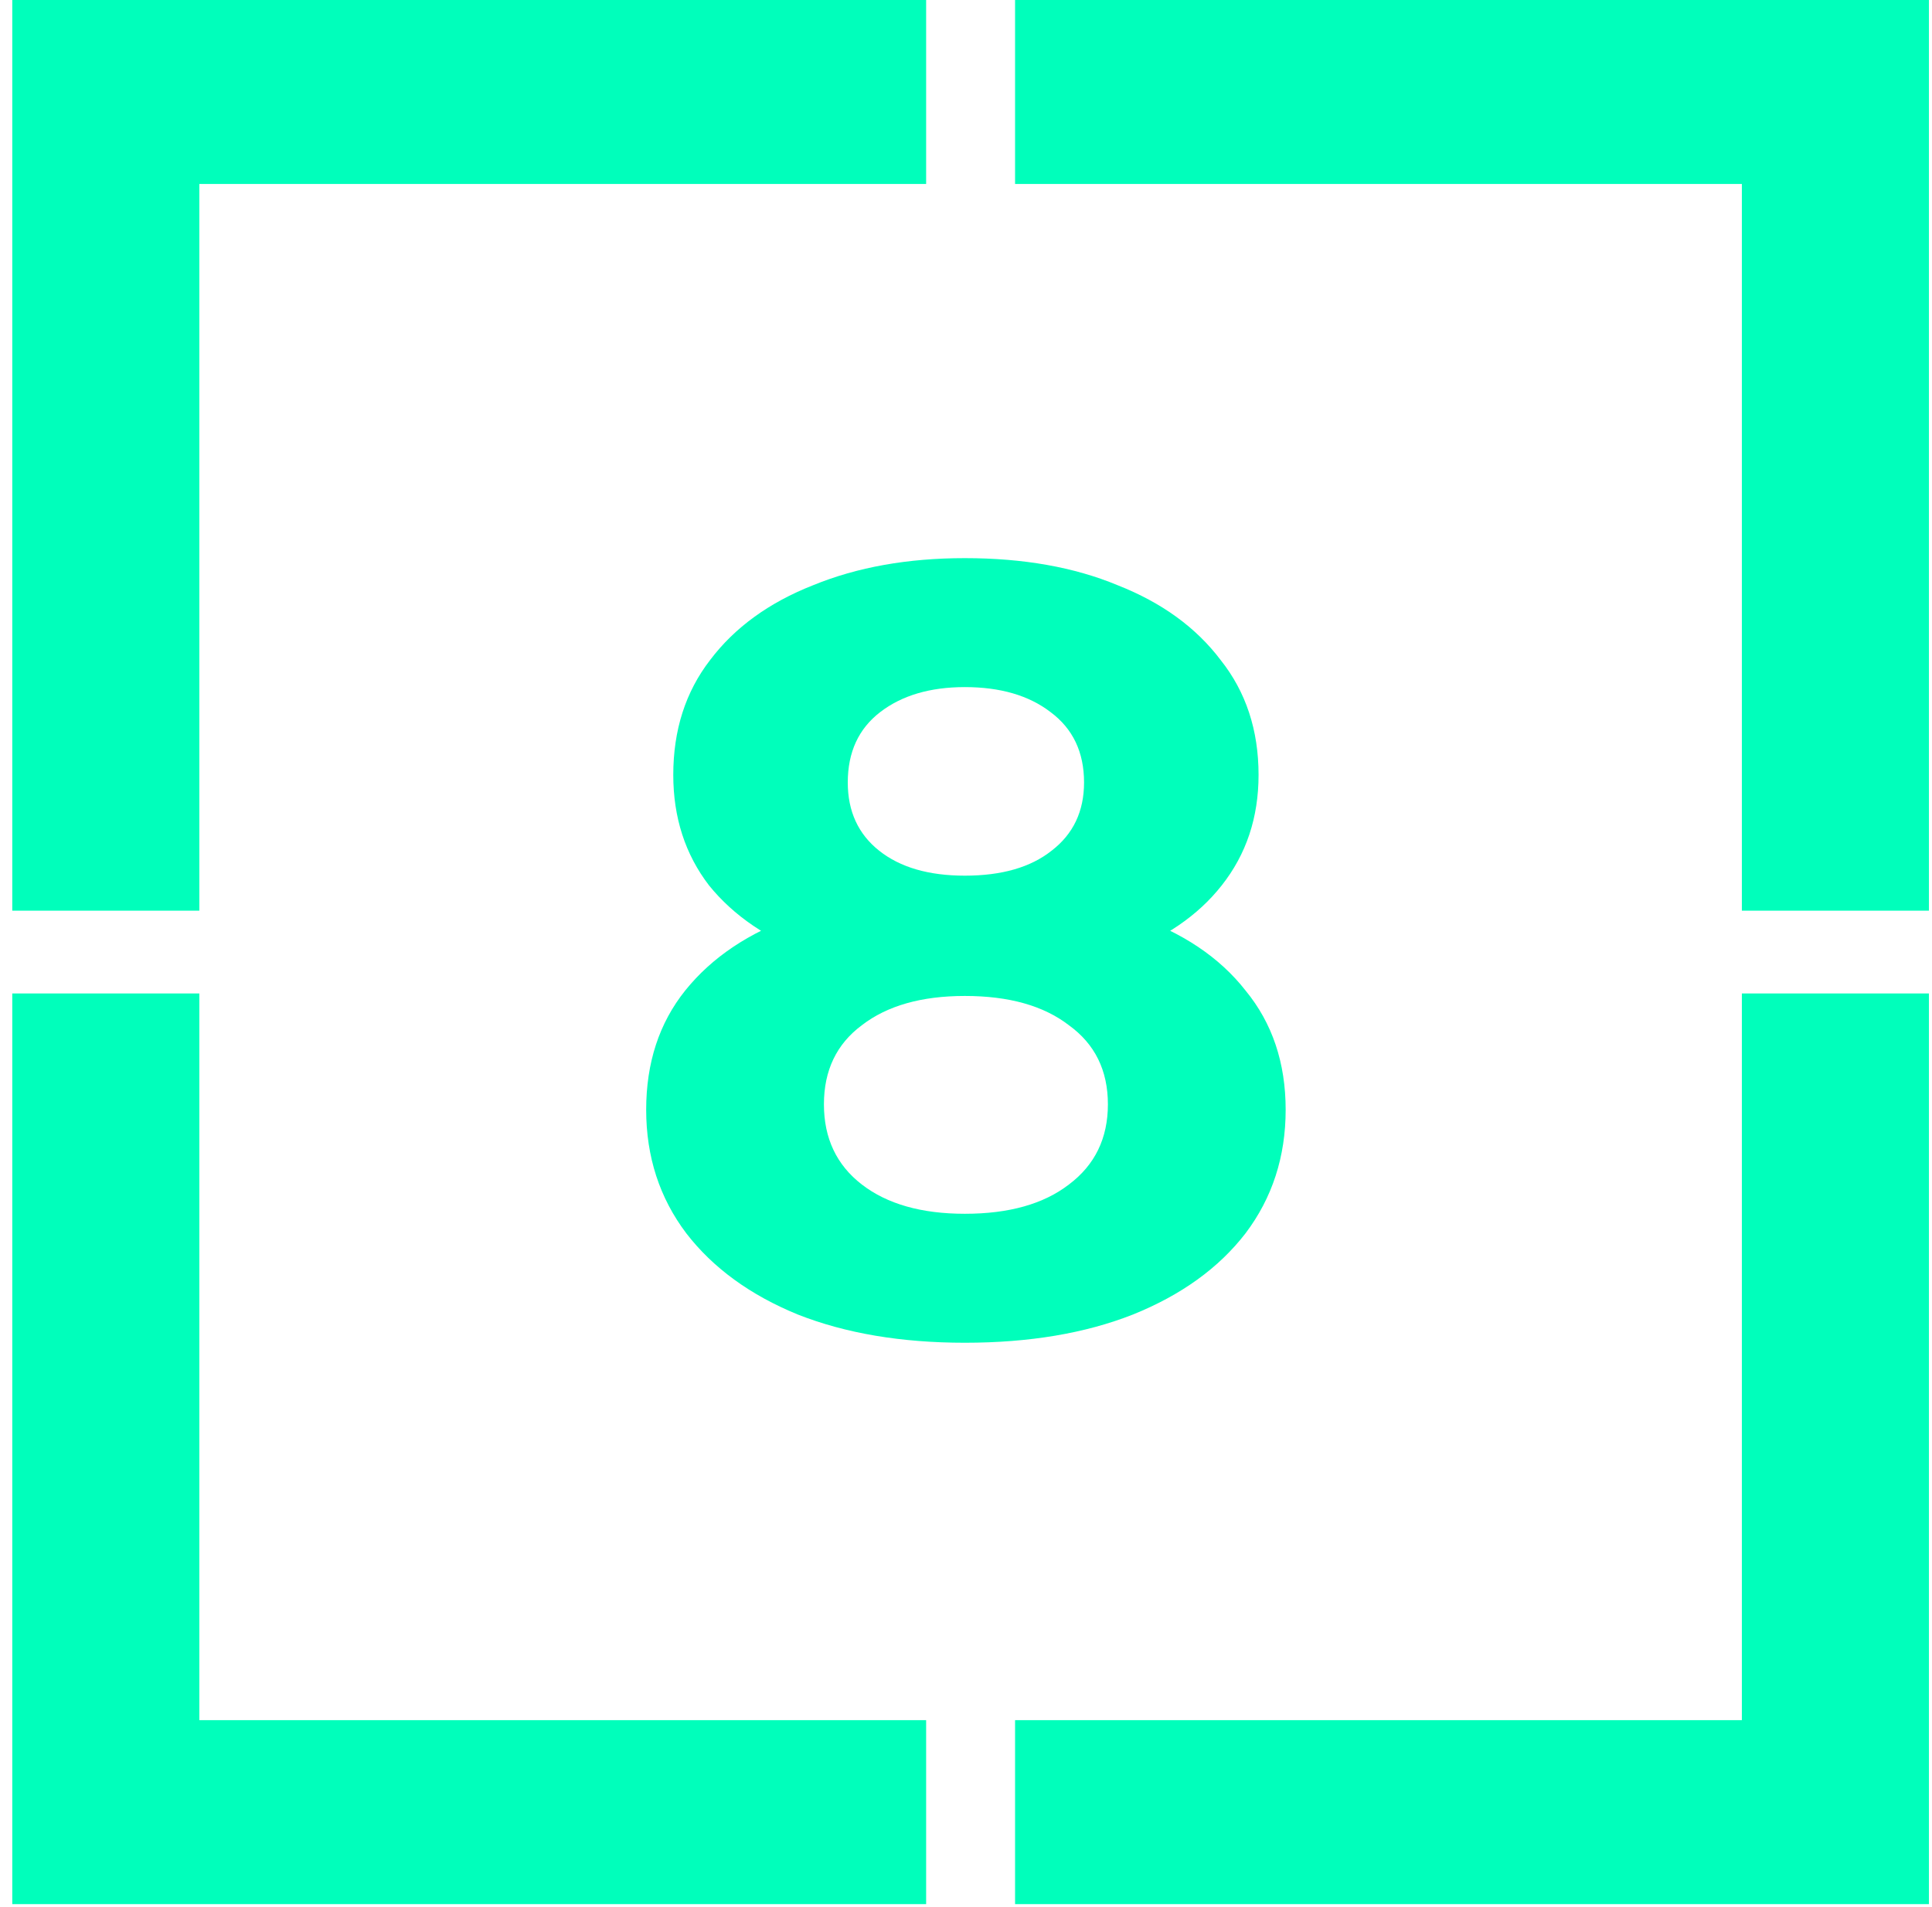
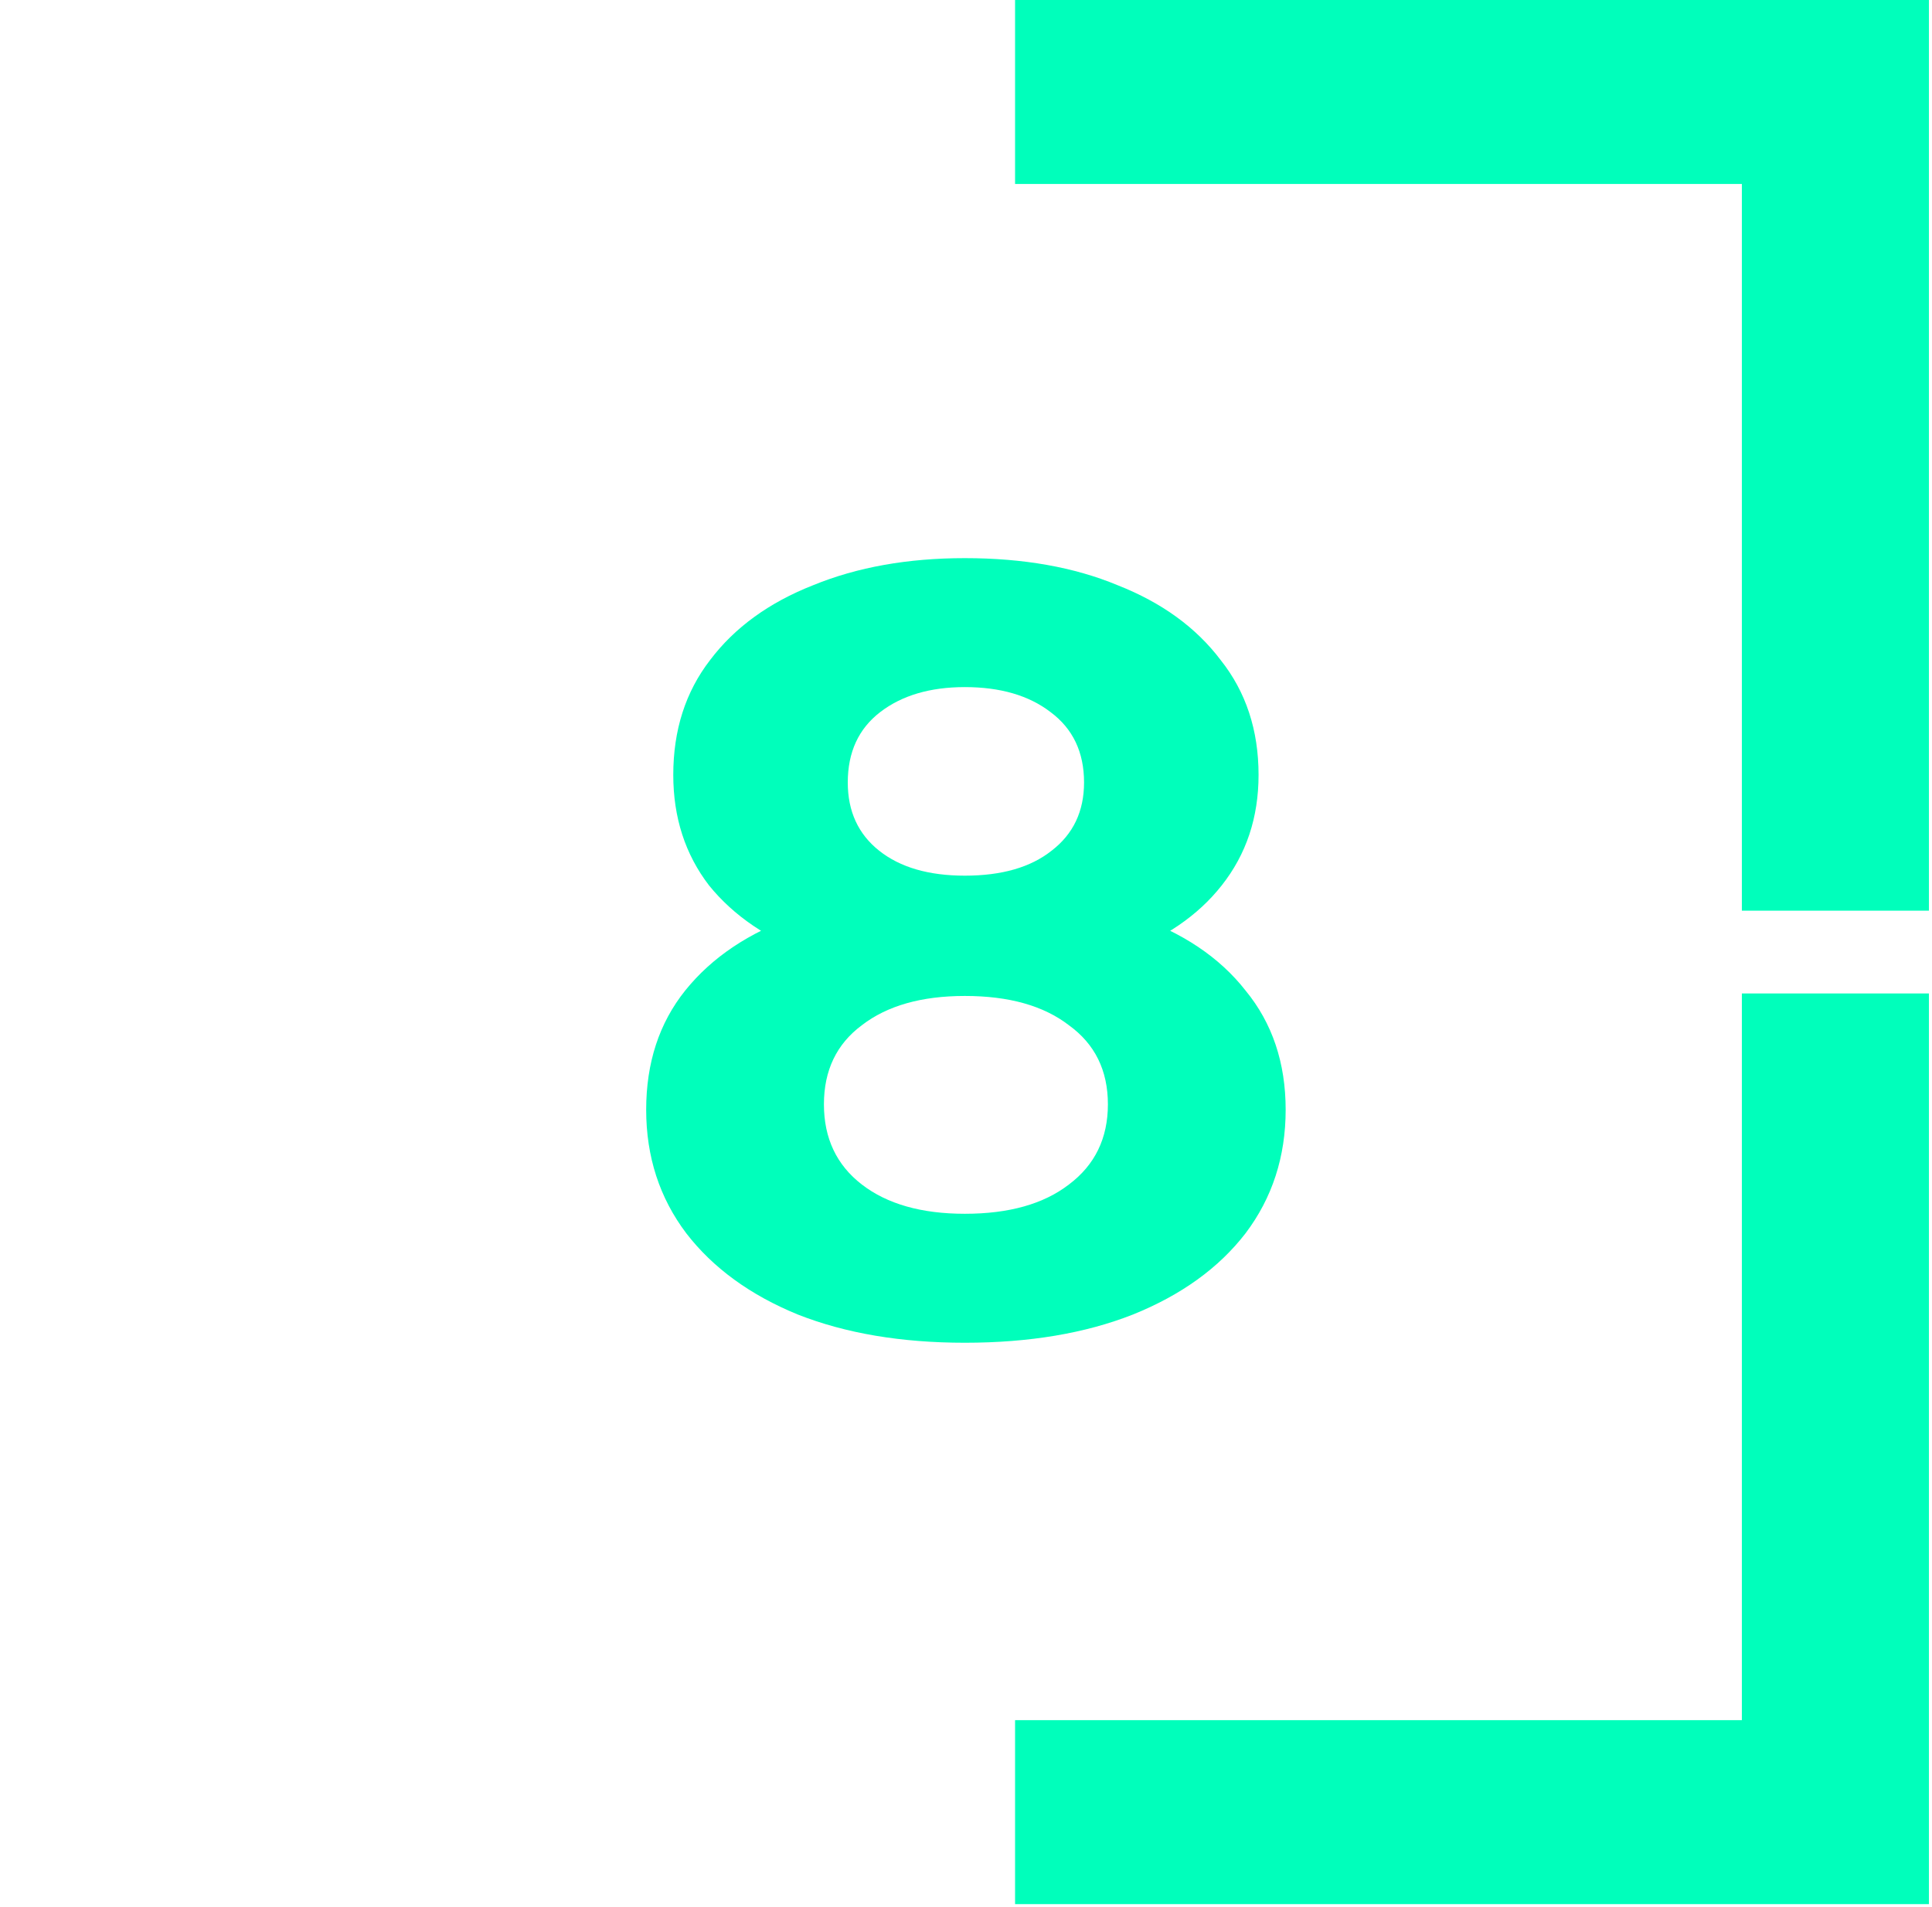
<svg xmlns="http://www.w3.org/2000/svg" width="315" height="311" viewBox="0 0 315 311" fill="none">
-   <path d="M2 148.5H32.5V30H151V0H2V148.5Z" fill="#00FFBB" />
  <path d="M314.5 148.5H284V30H165.5V0H314.5V148.5Z" fill="#00FFBB" />
-   <path d="M2 162H32.5V280.5H151V310.5H2V162Z" fill="#00FFBB" />
  <path d="M314.5 162H284V280.5H165.5V310.5H314.5V162Z" fill="#00FFBB" />
  <path d="M157.309 218.957C146.942 218.957 137.871 217.425 130.095 214.362C122.32 211.181 116.252 206.763 111.893 201.108C107.534 195.335 105.355 188.62 105.355 180.963C105.355 173.305 107.475 166.825 111.717 161.524C116.076 156.104 122.143 152.04 129.918 149.33C137.694 146.503 146.824 145.089 157.309 145.089C167.912 145.089 177.102 146.503 184.877 149.33C192.771 152.04 198.838 156.104 203.079 161.524C207.438 166.825 209.618 173.305 209.618 180.963C209.618 188.62 207.438 195.335 203.079 201.108C198.72 206.763 192.594 211.181 184.701 214.362C176.925 217.425 167.795 218.957 157.309 218.957ZM157.309 197.927C164.496 197.927 170.151 196.337 174.274 193.156C178.515 189.975 180.636 185.616 180.636 180.079C180.636 174.542 178.515 170.242 174.274 167.179C170.151 163.998 164.496 162.407 157.309 162.407C150.241 162.407 144.645 163.998 140.521 167.179C136.398 170.242 134.336 174.542 134.336 180.079C134.336 185.616 136.398 189.975 140.521 193.156C144.645 196.337 150.241 197.927 157.309 197.927ZM157.309 159.58C147.767 159.58 139.402 158.284 132.216 155.692C125.147 153.1 119.61 149.33 115.604 144.382C111.717 139.316 109.773 133.308 109.773 126.357C109.773 119.053 111.776 112.809 115.781 107.625C119.787 102.324 125.383 98.259 132.569 95.432C139.756 92.487 148.002 91.014 157.309 91.014C166.852 91.014 175.158 92.487 182.226 95.432C189.413 98.259 195.009 102.324 199.015 107.625C203.138 112.809 205.2 119.053 205.2 126.357C205.2 133.308 203.197 139.316 199.191 144.382C195.304 149.33 189.766 153.1 182.58 155.692C175.393 158.284 166.97 159.58 157.309 159.58ZM157.309 142.792C163.318 142.792 168.03 141.437 171.447 138.727C174.981 136.018 176.748 132.307 176.748 127.594C176.748 122.646 174.922 118.817 171.27 116.108C167.736 113.398 163.082 112.043 157.309 112.043C151.655 112.043 147.06 113.398 143.526 116.108C139.991 118.817 138.224 122.646 138.224 127.594C138.224 132.307 139.932 136.018 143.349 138.727C146.765 141.437 151.419 142.792 157.309 142.792Z" fill="#00FFBB" />
</svg>